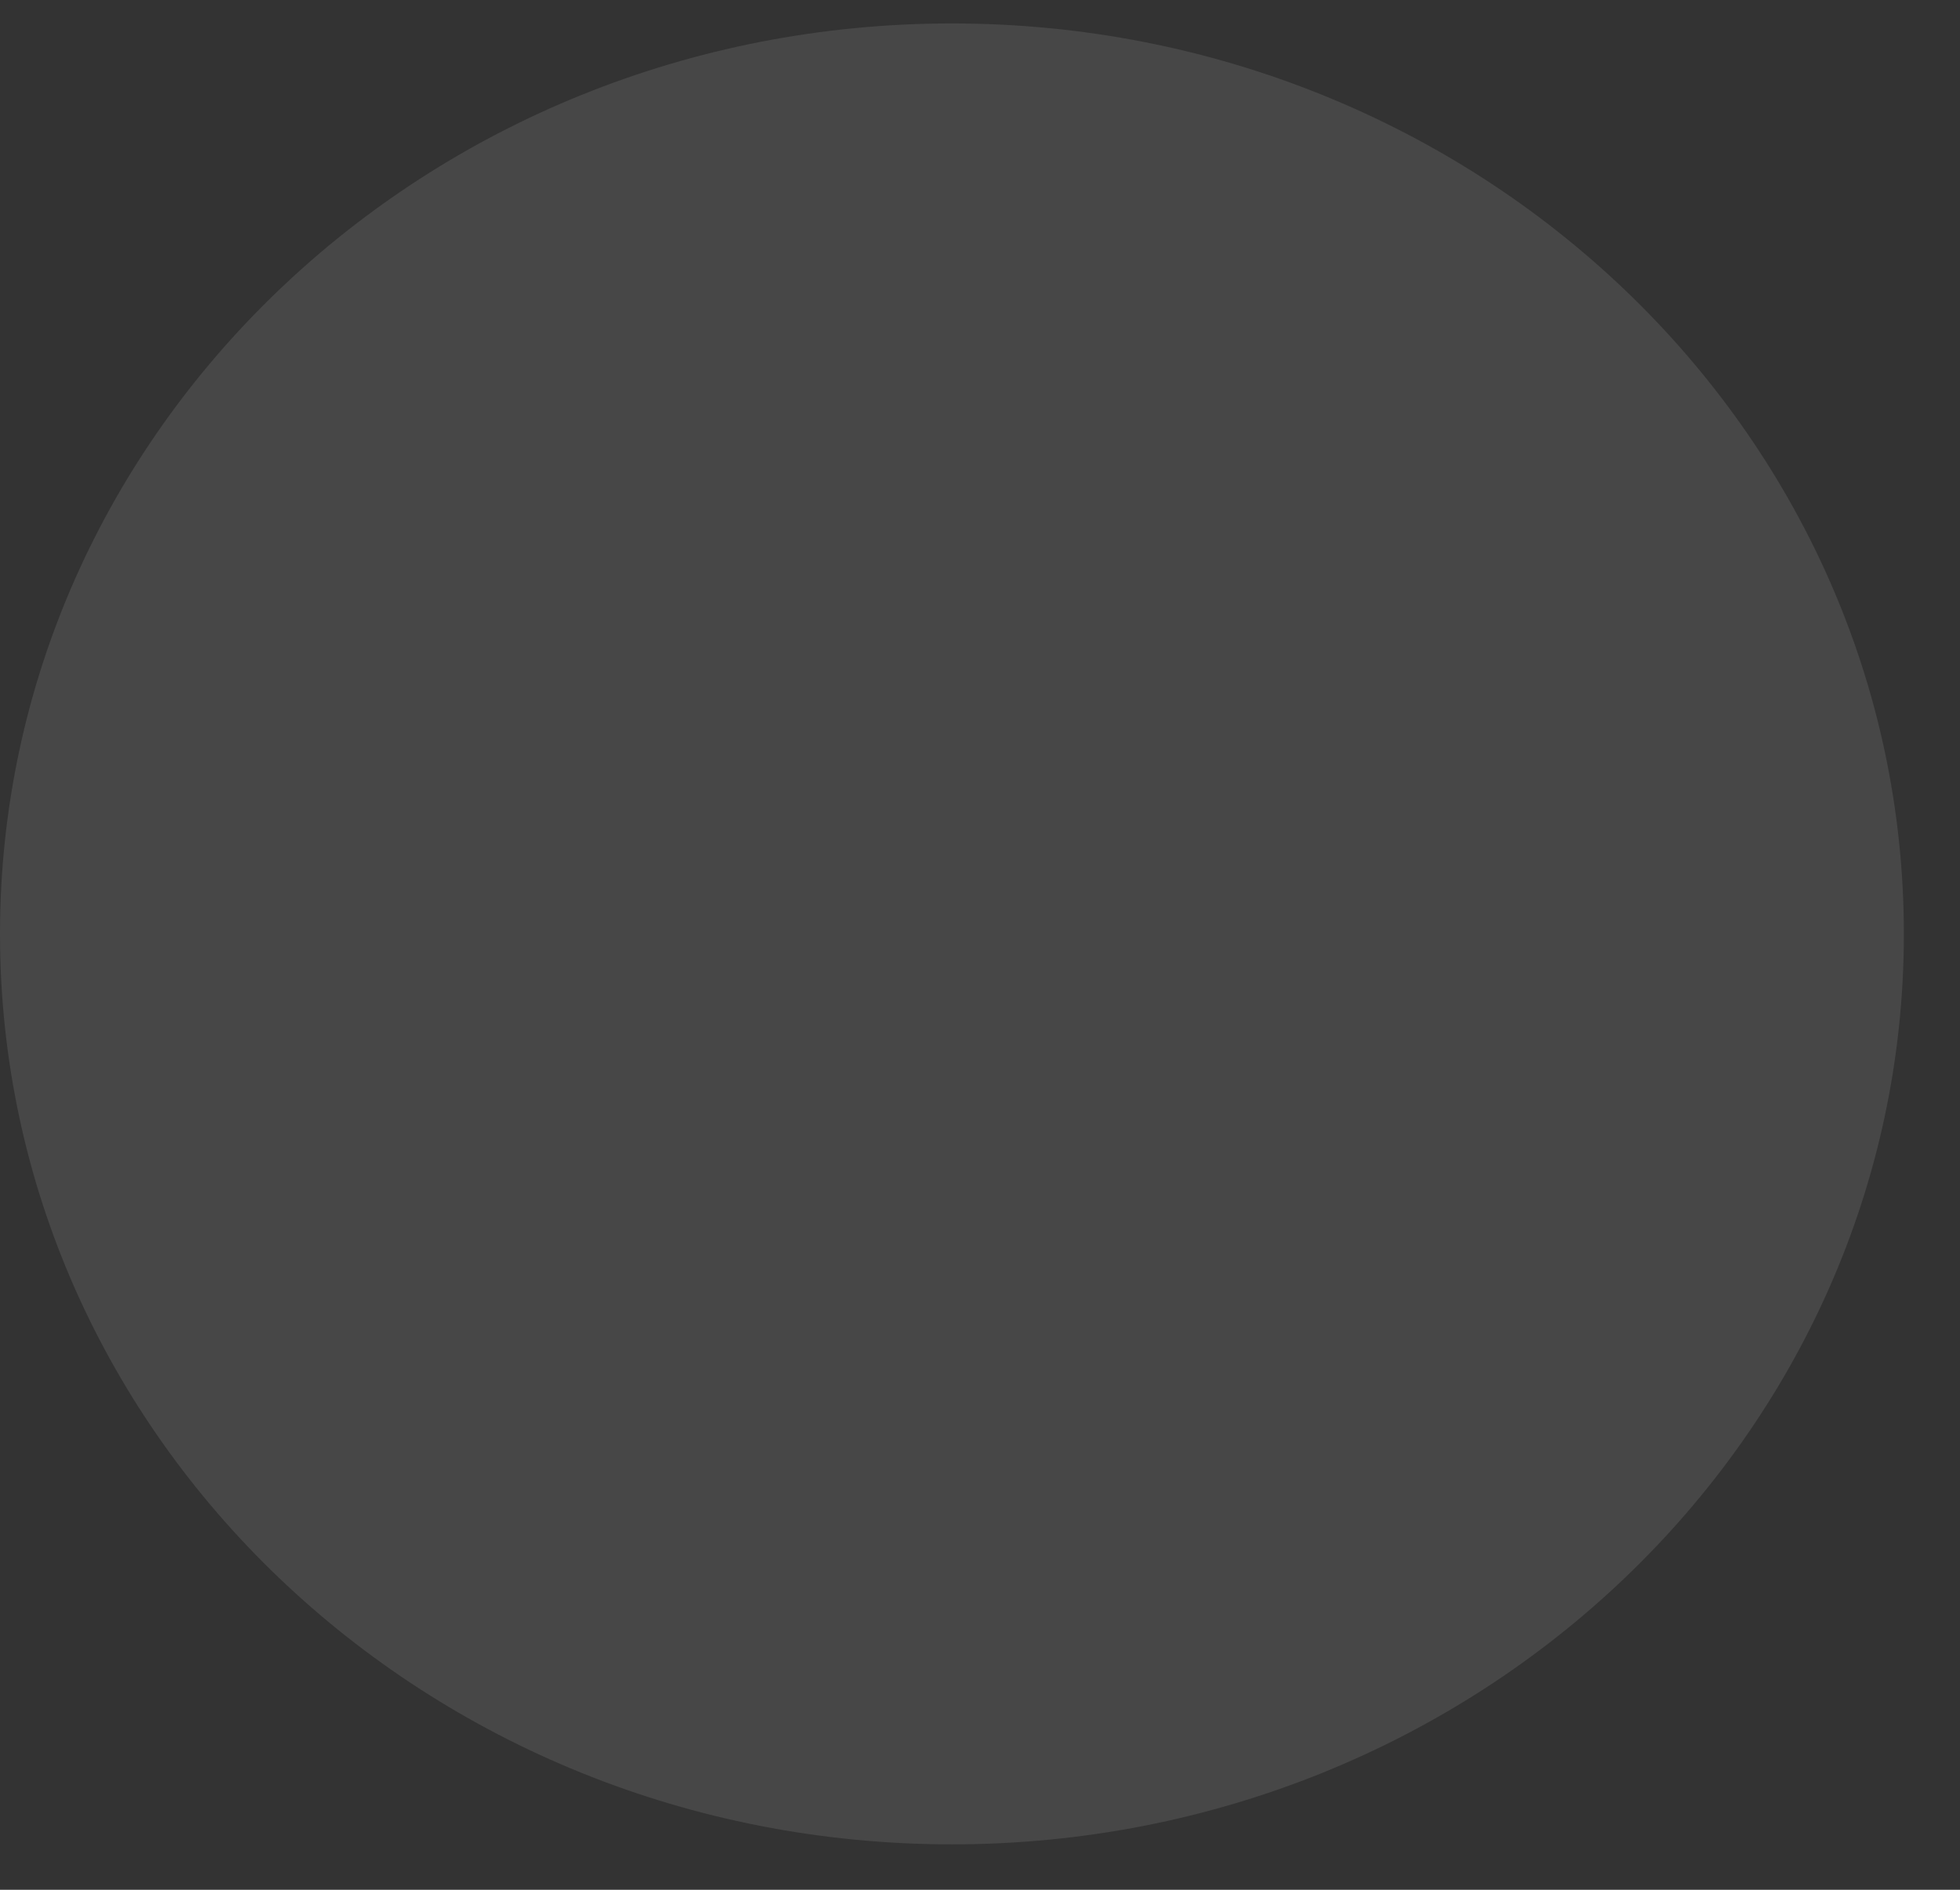
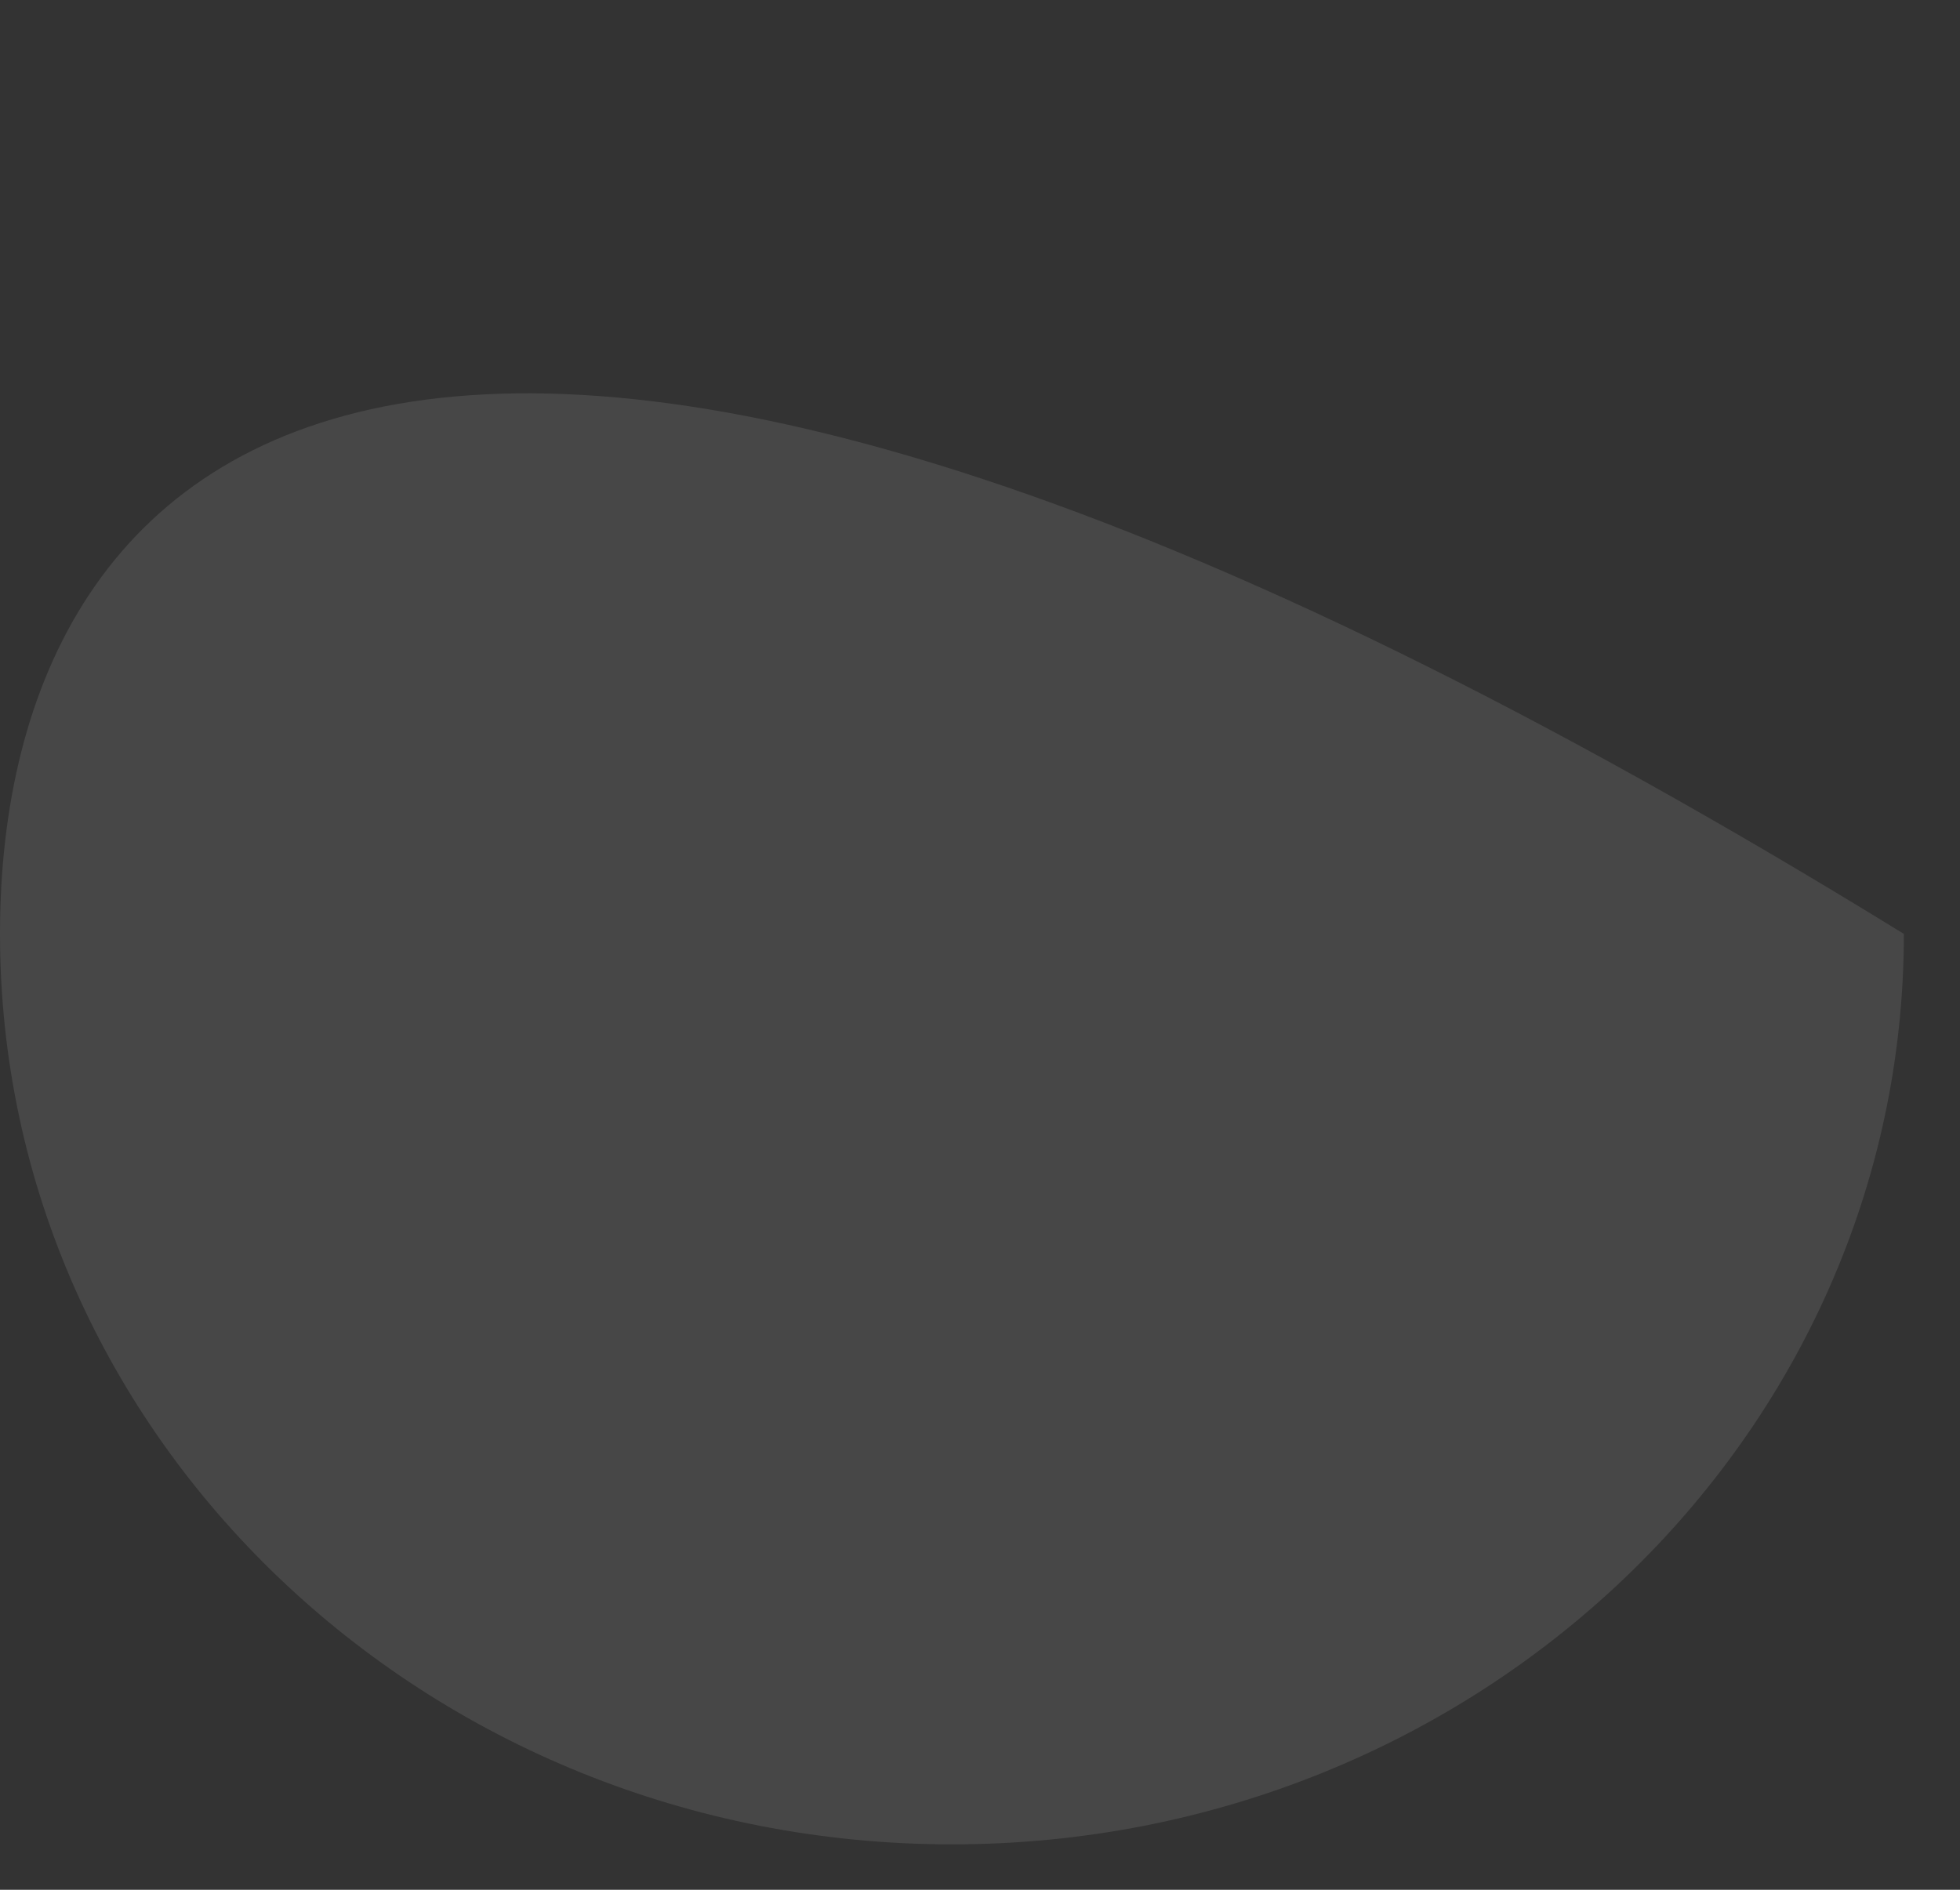
<svg xmlns="http://www.w3.org/2000/svg" width="28" height="27" viewBox="0 0 28 27" fill="none">
  <rect x="0" y="0" width="28" height="27" fill="#333333" stroke="none" />
-   <path opacity="0.1" d="M13.599 26.351C21.11 26.351 27.198 20.527 27.198 13.343C27.198 6.159 21.11 0.335 13.599 0.335C6.088 0.335 0 6.159 0 13.343C0 20.527 6.088 26.351 13.599 26.351Z" fill="white" />
+   <path opacity="0.1" d="M13.599 26.351C21.11 26.351 27.198 20.527 27.198 13.343C6.088 0.335 0 6.159 0 13.343C0 20.527 6.088 26.351 13.599 26.351Z" fill="white" />
</svg>